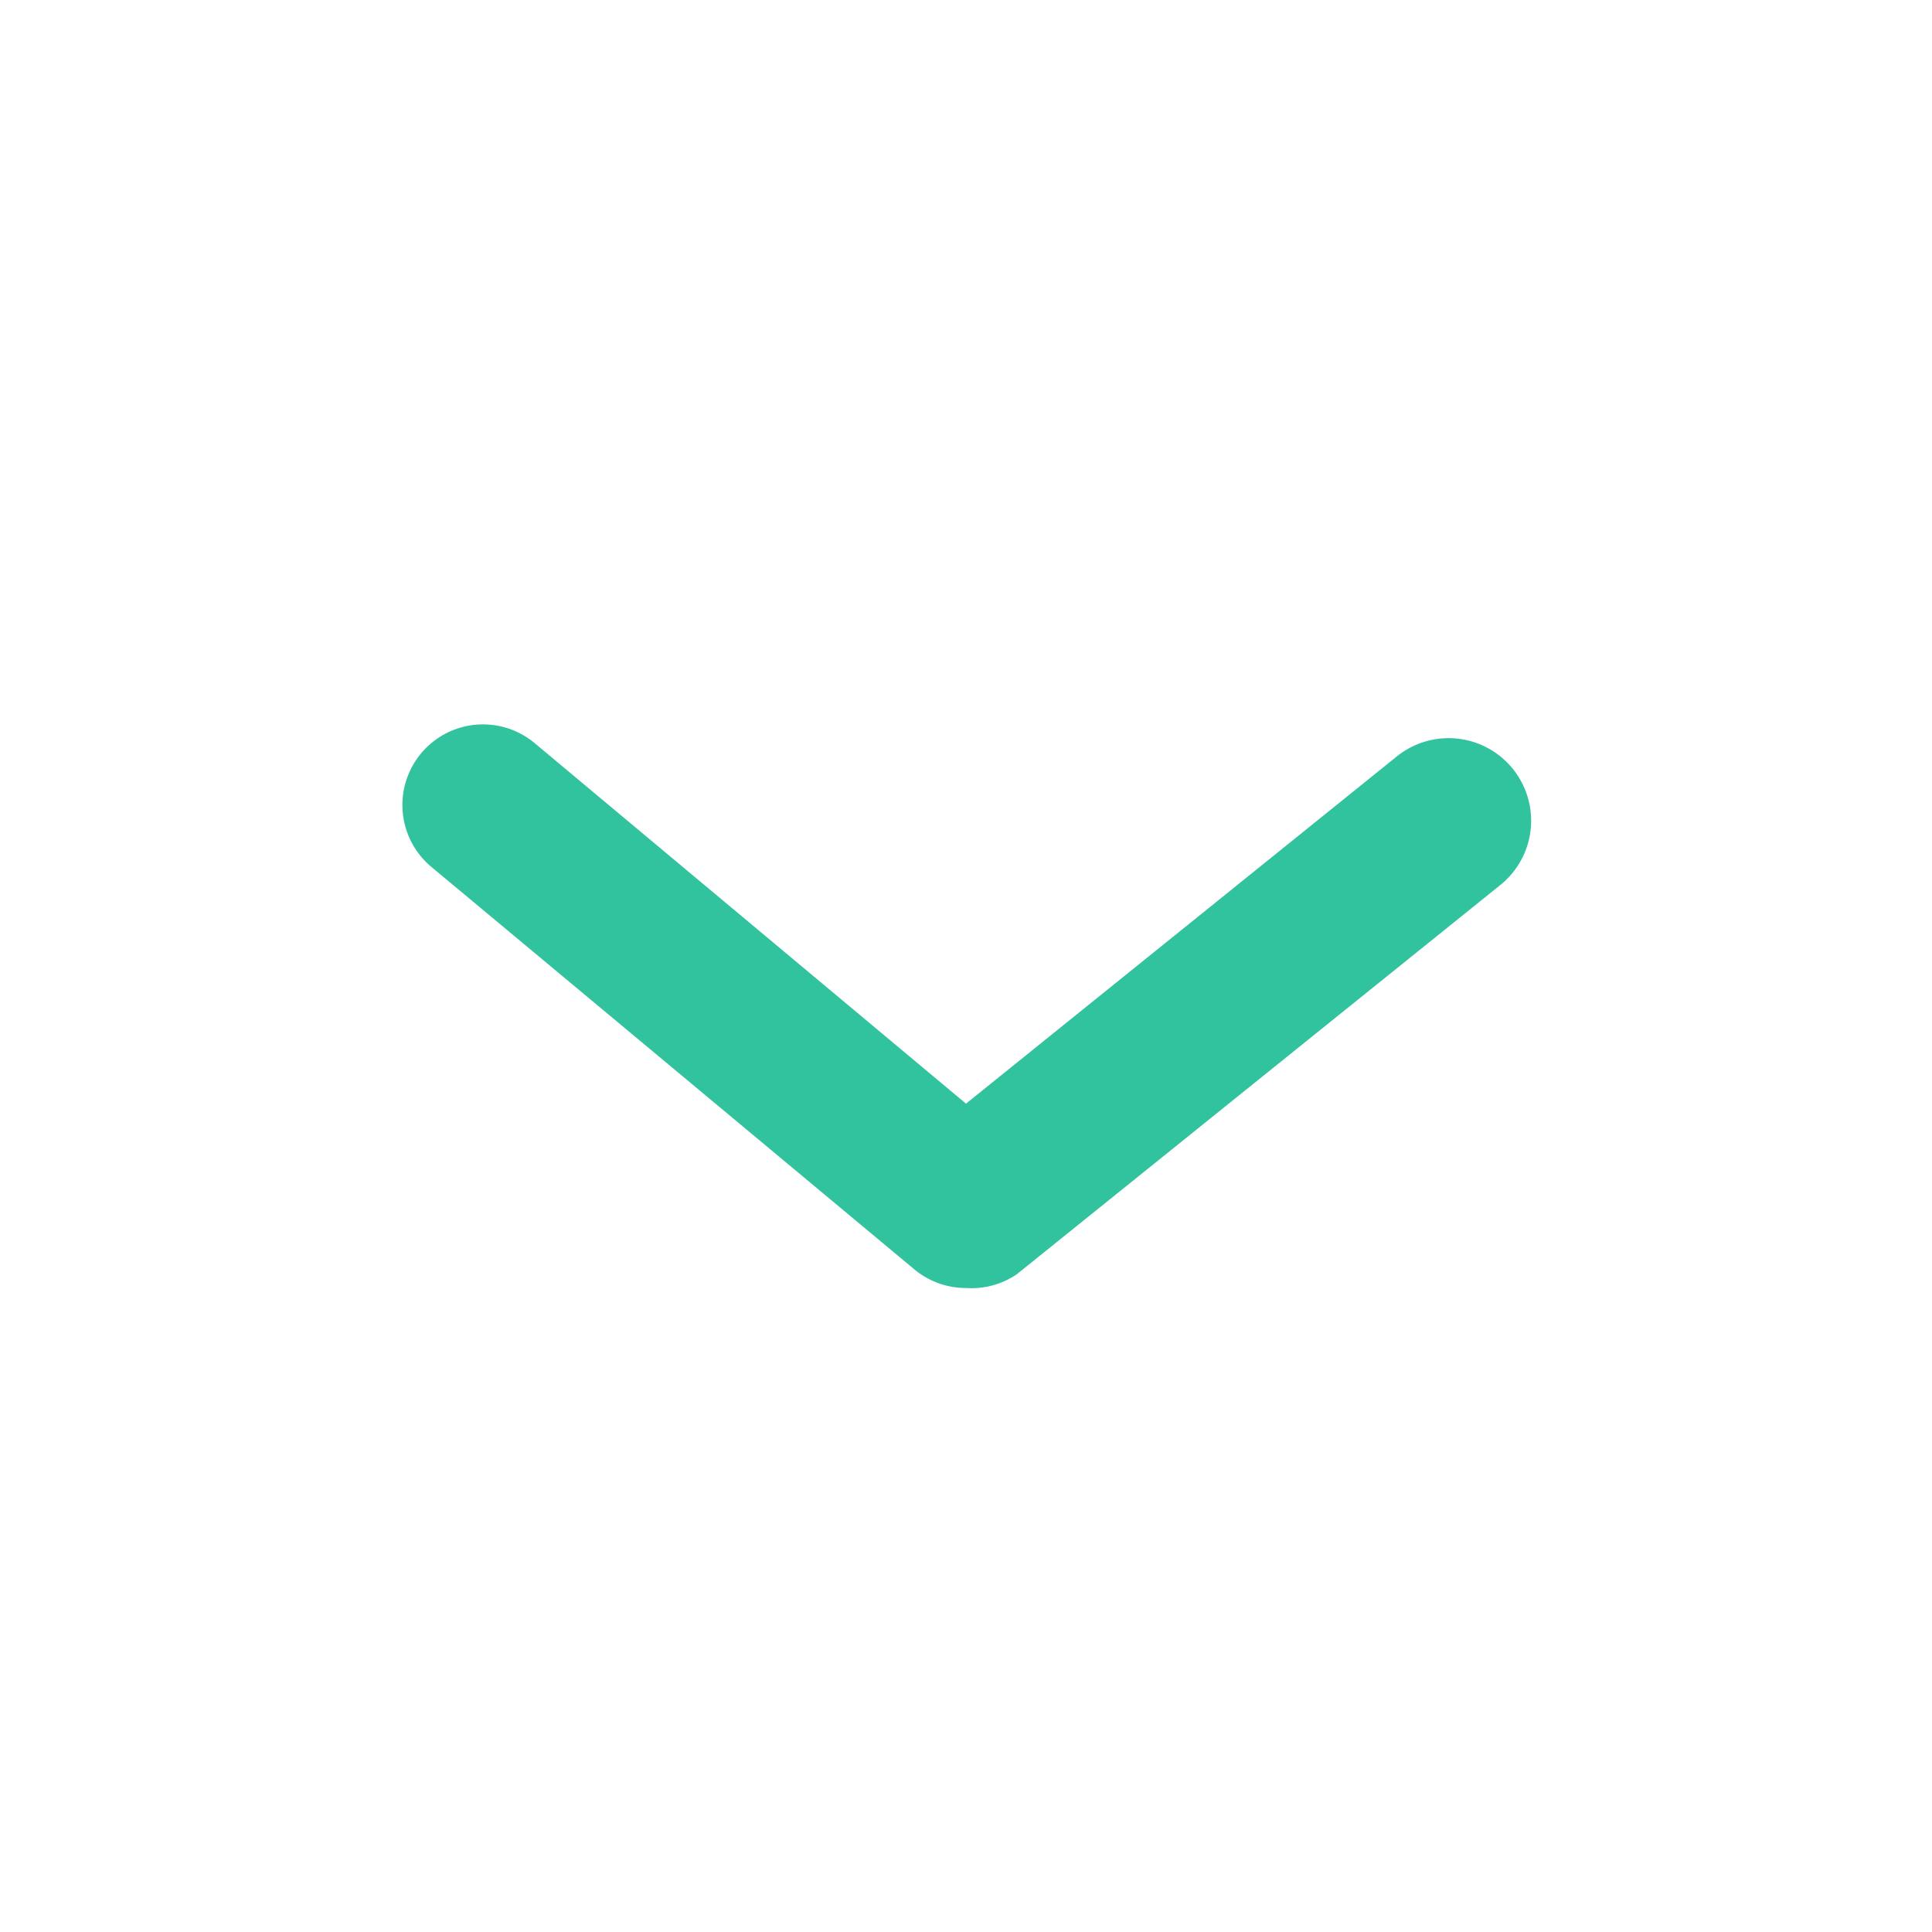
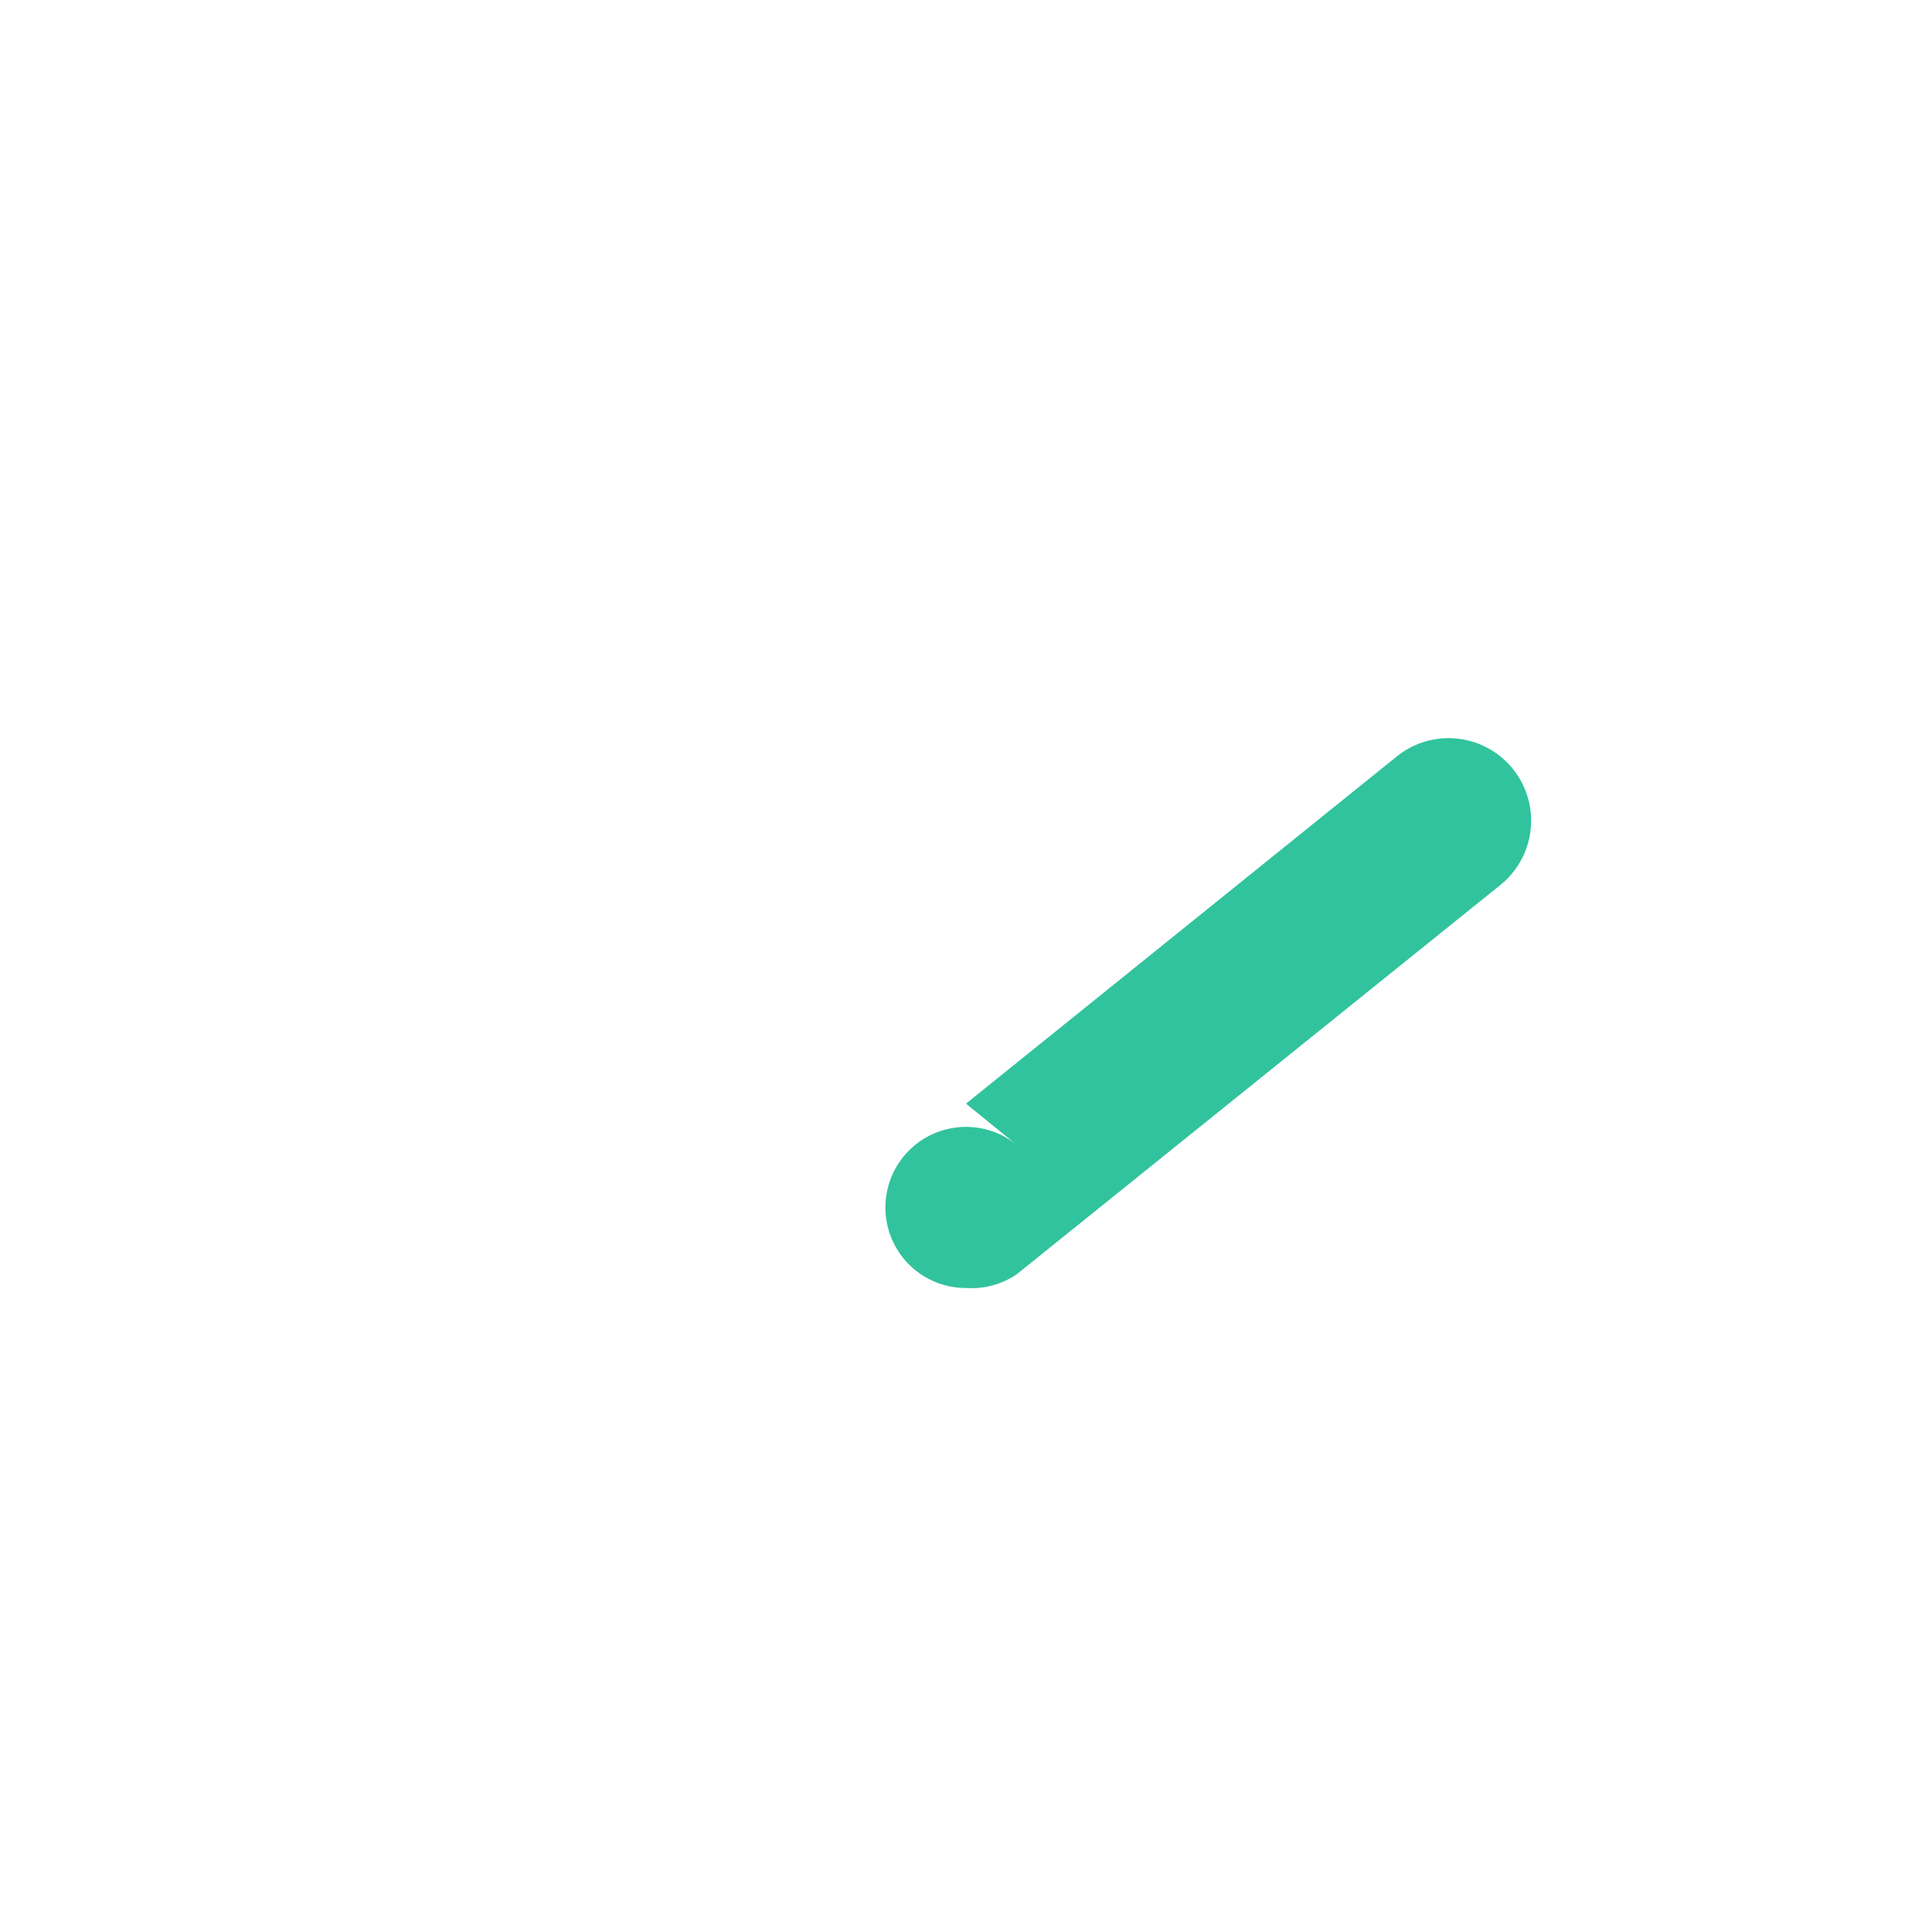
<svg xmlns="http://www.w3.org/2000/svg" width="24" height="24" viewBox="0 0 24 24">
-   <path data-name="Path 1252" d="M12 16a1 1 0 0 1-.64-.23l-6-5a1 1 0 0 1 1.28-1.54L12 13.71l5.36-4.32A1.025 1.025 0 1 1 18.63 11l-6 4.83A1 1 0 0 1 12 16z" style="fill:#31c39e" />
+   <path data-name="Path 1252" d="M12 16a1 1 0 0 1-.64-.23a1 1 0 0 1 1.28-1.54L12 13.71l5.36-4.32A1.025 1.025 0 1 1 18.63 11l-6 4.83A1 1 0 0 1 12 16z" style="fill:#31c39e" />
</svg>